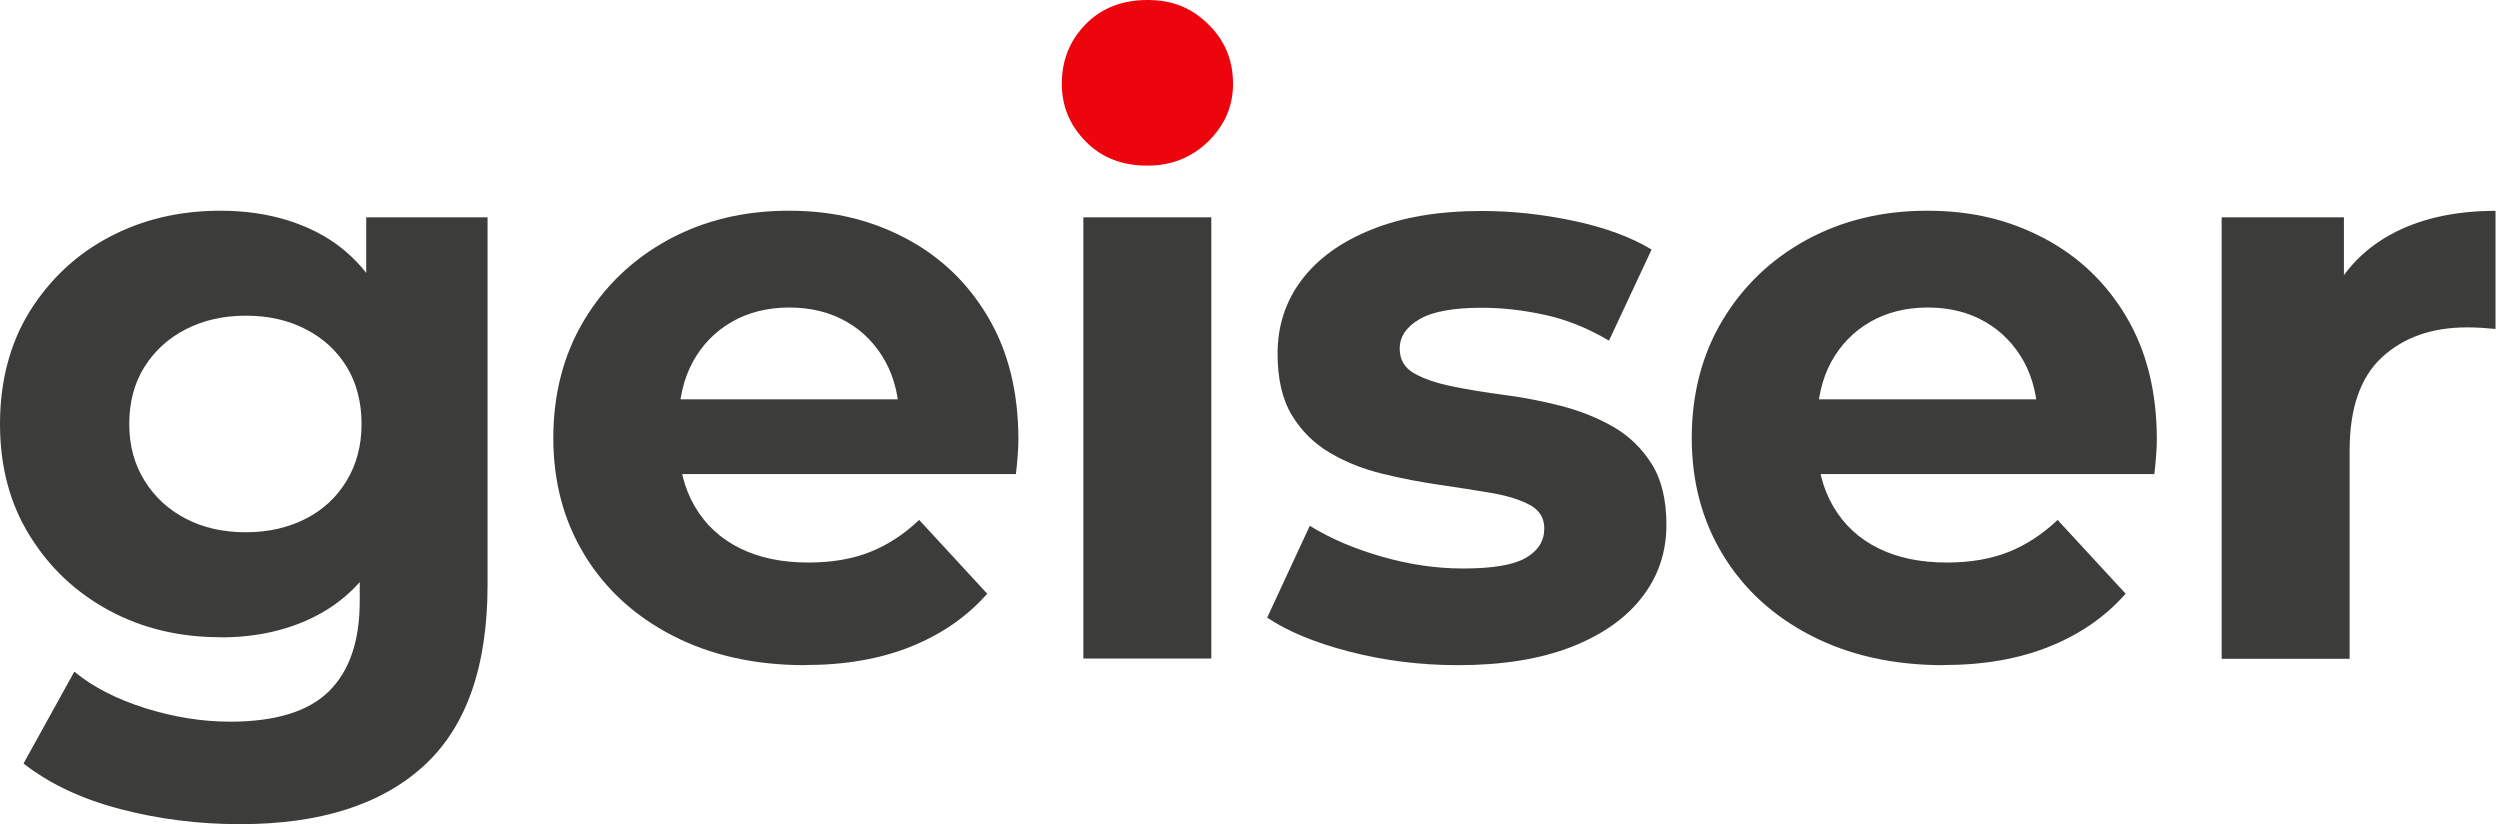
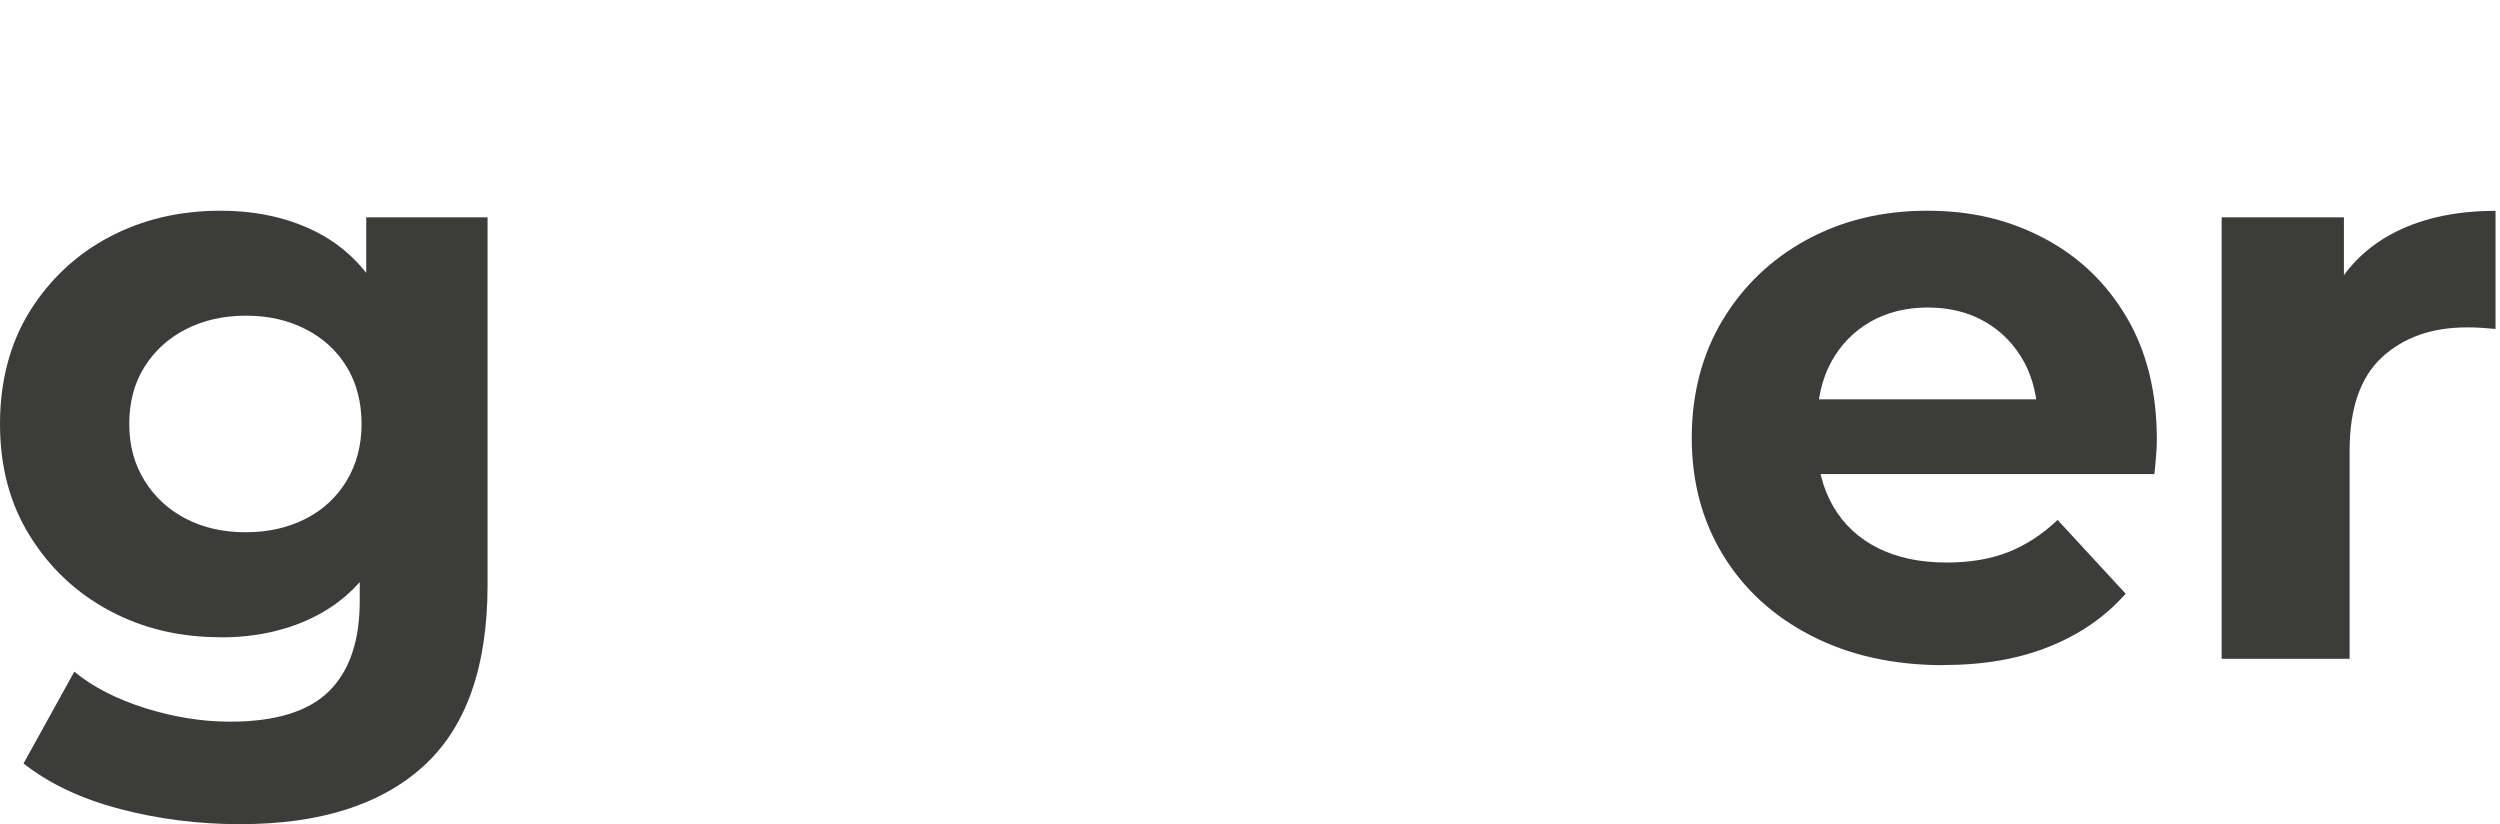
<svg xmlns="http://www.w3.org/2000/svg" width="182" height="60" viewBox="0 0 182 60" fill="none">
  <path d="M16.05 46.39C13.061 46.39 10.366 45.747 7.963 44.452C5.552 43.156 3.622 41.349 2.175 39.013C0.719 36.687 0 33.972 0 30.861C0 27.749 0.728 24.978 2.175 22.651C3.632 20.325 5.561 18.518 7.963 17.251C10.375 15.974 13.071 15.341 16.05 15.341C18.755 15.341 21.148 15.889 23.219 16.986C25.29 18.083 26.898 19.776 28.052 22.065C29.206 24.354 29.782 27.286 29.782 30.87C29.782 34.455 29.206 37.33 28.052 39.619C26.898 41.907 25.281 43.61 23.219 44.726C21.148 45.842 18.764 46.4 16.05 46.4V46.39ZM17.478 60C14.451 60 11.539 59.631 8.73 58.894C5.921 58.156 3.584 57.049 1.712 55.583L5.41 48.897C6.762 50.013 8.484 50.892 10.574 51.554C12.664 52.207 14.726 52.538 16.75 52.538C20.05 52.538 22.453 51.8 23.947 50.325C25.441 48.849 26.189 46.665 26.189 43.761V38.928L26.784 30.87L26.661 22.746V15.823H35.495V42.569C35.495 48.537 33.944 52.935 30.842 55.763C27.74 58.591 23.276 60 17.468 60H17.478ZM17.894 38.748C19.53 38.748 20.977 38.417 22.254 37.765C23.531 37.112 24.524 36.185 25.243 34.984C25.962 33.793 26.321 32.421 26.321 30.861C26.321 29.3 25.962 27.882 25.243 26.709C24.524 25.536 23.531 24.619 22.254 23.966C20.977 23.304 19.53 22.982 17.894 22.982C16.258 22.982 14.811 23.314 13.534 23.966C12.257 24.619 11.255 25.536 10.517 26.709C9.779 27.882 9.41 29.272 9.41 30.861C9.41 32.45 9.779 33.783 10.517 34.984C11.255 36.176 12.257 37.103 13.534 37.765C14.811 38.427 16.258 38.748 17.894 38.748Z" fill="#3C3C3B" />
-   <path d="M58.619 48.424C54.959 48.424 51.743 47.705 48.972 46.277C46.201 44.849 44.064 42.882 42.55 40.394C41.037 37.907 40.281 35.069 40.281 31.882C40.281 28.695 41.028 25.801 42.522 23.314C44.016 20.826 46.05 18.878 48.641 17.459C51.233 16.05 54.155 15.341 57.418 15.341C60.681 15.341 63.395 16.012 65.93 17.346C68.455 18.679 70.46 20.59 71.926 23.077C73.402 25.564 74.139 28.544 74.139 32.005C74.139 32.364 74.12 32.771 74.083 33.225C74.045 33.679 74.007 34.114 73.96 34.511H47.866V29.073H69.061L65.476 30.691C65.476 29.017 65.136 27.57 64.464 26.331C63.783 25.101 62.856 24.127 61.655 23.436C60.454 22.746 59.064 22.387 57.475 22.387C55.886 22.387 54.477 22.736 53.266 23.436C52.056 24.136 51.11 25.11 50.429 26.359C49.748 27.617 49.417 29.092 49.417 30.804V32.242C49.417 33.991 49.804 35.533 50.58 36.866C51.356 38.2 52.453 39.212 53.862 39.912C55.271 40.612 56.936 40.952 58.846 40.952C60.558 40.952 62.062 40.697 63.358 40.177C64.653 39.657 65.835 38.881 66.914 37.85L71.87 43.222C70.394 44.896 68.55 46.173 66.318 47.071C64.086 47.97 61.523 48.414 58.619 48.414V48.424Z" fill="#3C3C3B" />
-   <path d="M83.521 11.34C81.81 11.34 80.419 10.839 79.341 9.846C78.263 8.853 77.733 7.614 77.733 6.148C77.733 4.682 78.272 3.443 79.341 2.45C80.419 1.457 81.81 0.955 83.521 0.955C85.233 0.955 86.624 1.428 87.702 2.355C88.78 3.291 89.31 4.493 89.31 5.968C89.31 7.519 88.78 8.805 87.73 9.817C86.671 10.829 85.271 11.34 83.521 11.34ZM78.868 47.941V15.823H88.184V47.941H78.868Z" fill="#3C3C3B" />
-   <path d="M106.154 48.424C103.411 48.424 100.772 48.093 98.247 47.44C95.722 46.788 93.717 45.955 92.251 44.962L95.353 38.276C96.829 39.193 98.569 39.94 100.574 40.517C102.579 41.094 104.565 41.387 106.513 41.387C108.66 41.387 110.183 41.132 111.081 40.612C111.98 40.091 112.424 39.382 112.424 38.465C112.424 37.708 112.074 37.141 111.375 36.762C110.675 36.384 109.757 36.091 108.594 35.892C107.44 35.694 106.173 35.495 104.801 35.296C103.43 35.098 102.049 34.833 100.65 34.492C99.259 34.152 97.982 33.651 96.829 32.97C95.675 32.298 94.748 31.381 94.048 30.227C93.348 29.073 93.008 27.579 93.008 25.744C93.008 23.711 93.594 21.923 94.767 20.372C95.94 18.821 97.642 17.591 99.874 16.702C102.106 15.804 104.773 15.359 107.875 15.359C110.06 15.359 112.292 15.596 114.562 16.078C116.832 16.561 118.723 17.251 120.237 18.168L117.134 24.798C115.583 23.881 114.023 23.257 112.443 22.916C110.873 22.576 109.351 22.405 107.875 22.405C105.804 22.405 104.291 22.68 103.336 23.238C102.38 23.796 101.898 24.515 101.898 25.385C101.898 26.179 102.248 26.775 102.938 27.172C103.638 27.569 104.556 27.891 105.719 28.127C106.873 28.364 108.14 28.572 109.511 28.752C110.883 28.931 112.264 29.196 113.663 29.555C115.054 29.915 116.321 30.426 117.456 31.078C118.591 31.731 119.518 32.629 120.237 33.764C120.955 34.899 121.315 36.384 121.315 38.209C121.315 40.205 120.719 41.964 119.527 43.496C118.336 45.028 116.614 46.23 114.363 47.109C112.112 47.979 109.379 48.424 106.154 48.424Z" fill="#3C3C3B" />
  <path d="M141.498 48.424C137.837 48.424 134.622 47.705 131.851 46.277C129.079 44.849 126.942 42.882 125.429 40.394C123.916 37.907 123.159 35.069 123.159 31.882C123.159 28.695 123.906 25.801 125.4 23.314C126.895 20.826 128.928 18.878 131.52 17.459C134.111 16.05 137.033 15.341 140.296 15.341C143.559 15.341 146.274 16.012 148.808 17.346C151.334 18.679 153.339 20.59 154.805 23.077C156.28 25.564 157.018 28.544 157.018 32.005C157.018 32.364 156.999 32.771 156.961 33.225C156.923 33.679 156.885 34.114 156.838 34.511H130.744V29.073H151.939L148.354 30.691C148.354 29.017 148.014 27.57 147.342 26.331C146.661 25.101 145.725 24.127 144.533 23.436C143.342 22.746 141.942 22.387 140.353 22.387C138.764 22.387 137.355 22.736 136.144 23.436C134.934 24.136 133.988 25.11 133.307 26.359C132.626 27.617 132.295 29.092 132.295 30.804V32.242C132.295 33.991 132.683 35.533 133.458 36.866C134.234 38.2 135.331 39.212 136.74 39.912C138.149 40.612 139.814 40.952 141.725 40.952C143.436 40.952 144.94 40.697 146.236 40.177C147.532 39.657 148.714 38.881 149.792 37.85L154.748 43.222C153.272 44.896 151.428 46.173 149.196 47.071C146.964 47.97 144.401 48.414 141.498 48.414V48.424Z" fill="#3C3C3B" />
  <path d="M161.737 47.941V15.823H170.637V24.902L169.379 22.273C170.334 20.003 171.866 18.282 173.975 17.109C176.085 15.937 178.657 15.35 181.674 15.35V23.947C181.277 23.909 180.917 23.881 180.596 23.862C180.274 23.843 179.943 23.834 179.584 23.834C177.04 23.834 174.978 24.562 173.408 26.009C171.838 27.465 171.053 29.716 171.053 32.79V47.961H161.737V47.941Z" fill="#3C3C3B" />
-   <path d="M83.531 12.059C81.687 12.059 80.183 11.472 79.029 10.29C77.876 9.117 77.299 7.718 77.299 6.1C77.299 4.388 77.876 2.951 79.029 1.769C80.183 0.596 81.687 0 83.531 0C85.376 0 86.766 0.586 87.967 1.769C89.168 2.941 89.764 4.388 89.764 6.1C89.764 7.718 89.168 9.108 87.967 10.29C86.766 11.463 85.29 12.059 83.531 12.059Z" fill="#ED050D" />
</svg>